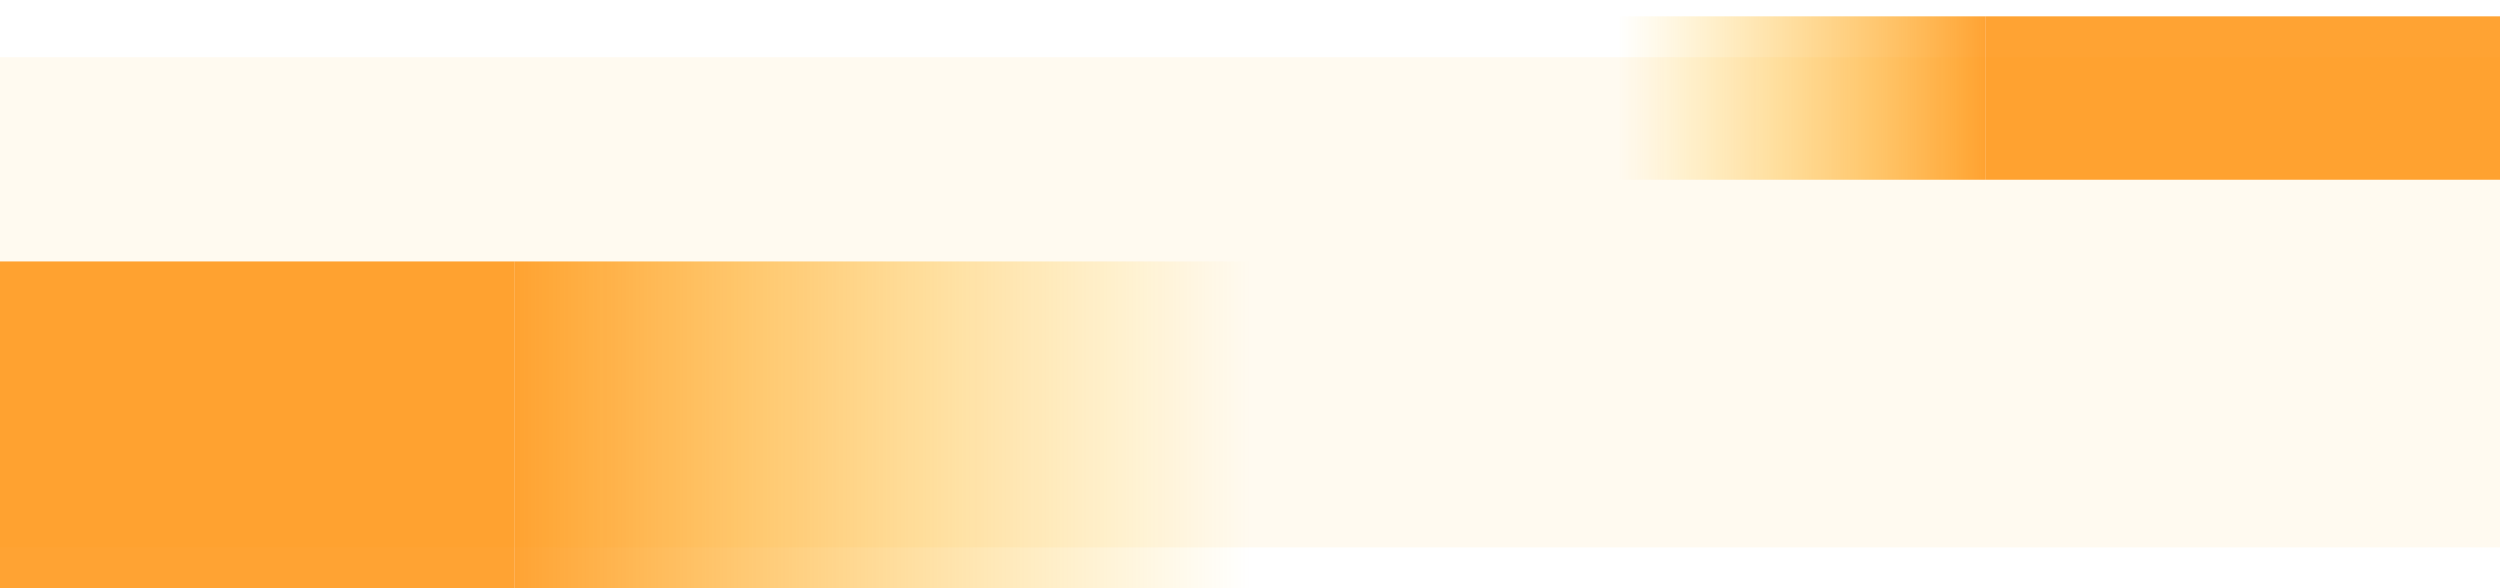
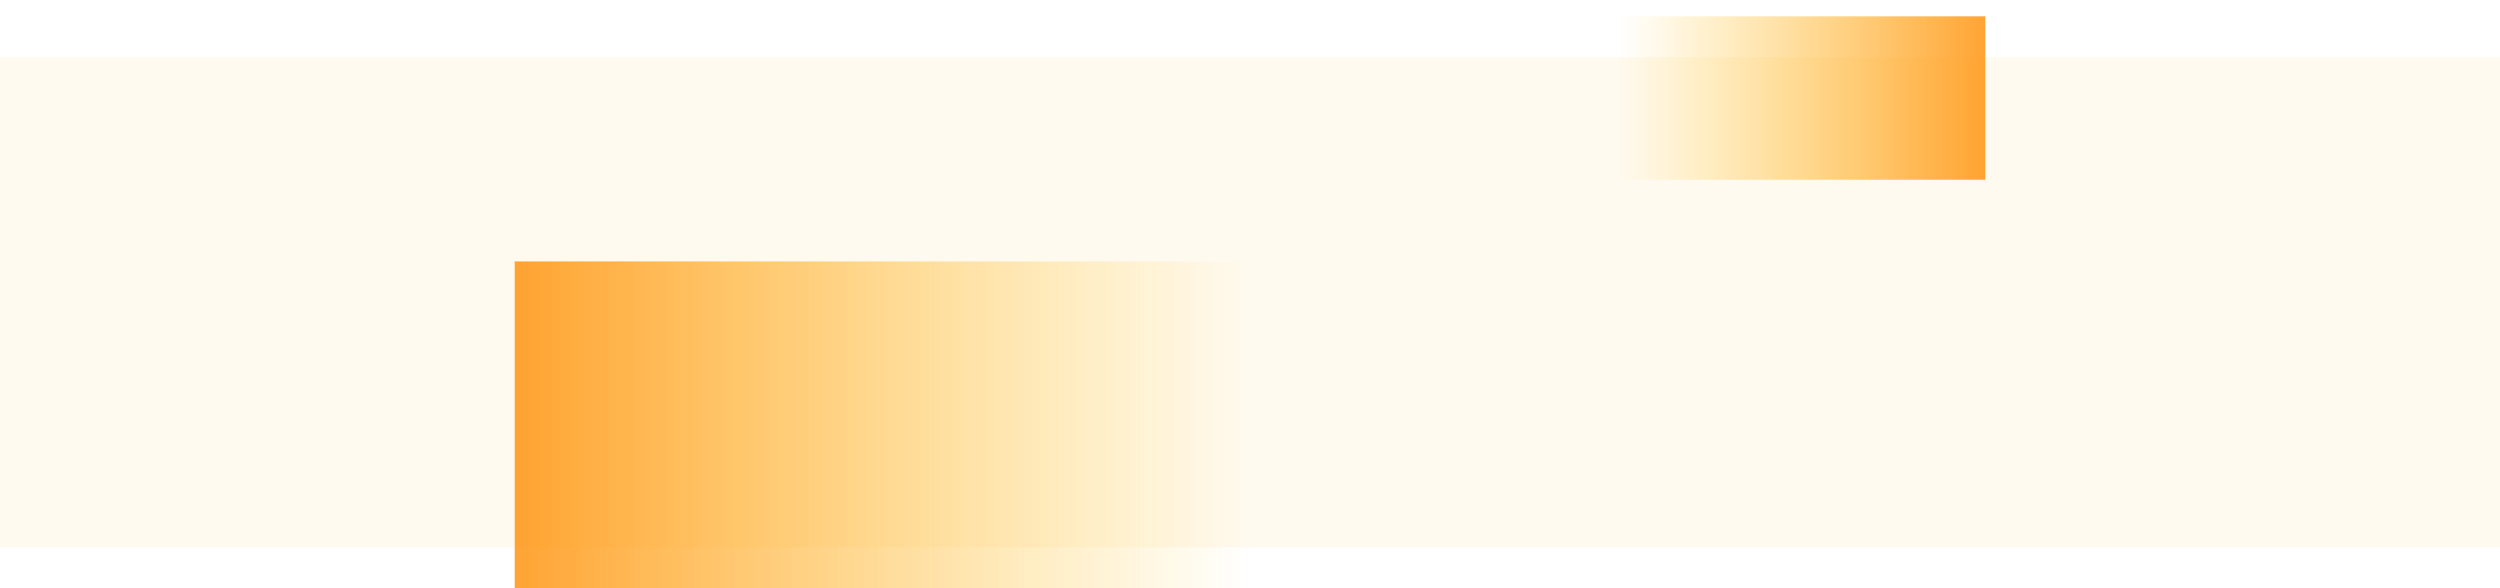
<svg xmlns="http://www.w3.org/2000/svg" width="2448" height="576">
  <defs>
    <linearGradient x1="0%" y1="50%" x2="100%" y2="50%" id="a">
      <stop stop-color="#FF8C00" offset="0%" />
      <stop stop-color="#FFC000" stop-opacity="0" offset="100%" />
    </linearGradient>
    <linearGradient x1="0%" y1="50%" x2="50%" y2="50%" id="b">
      <stop stop-color="#FF8C00" offset="0%" />
      <stop stop-color="#FFC000" stop-opacity="0" offset="100%" />
    </linearGradient>
  </defs>
  <g fill="none" fill-rule="evenodd">
    <path fill="#FFF" d="M0 0h2448v576H0z" />
    <path fill="#FFFAF0" d="M0 56h2448v480H0z" />
    <path fill="url(#a)" opacity=".797" style="mix-blend-mode:multiply" d="M504 240h720v320H504z" transform="translate(0 16)" />
    <path fill="url(#b)" opacity=".797" style="mix-blend-mode:multiply" transform="rotate(-180 1584 88)" d="M1224 0h720v160h-720z" />
-     <path fill="#FF8C00" opacity=".8" style="mix-blend-mode:multiply" d="M1944 0h504v160h-504zM0 240h504v320H0z" transform="translate(0 16)" />
  </g>
</svg>